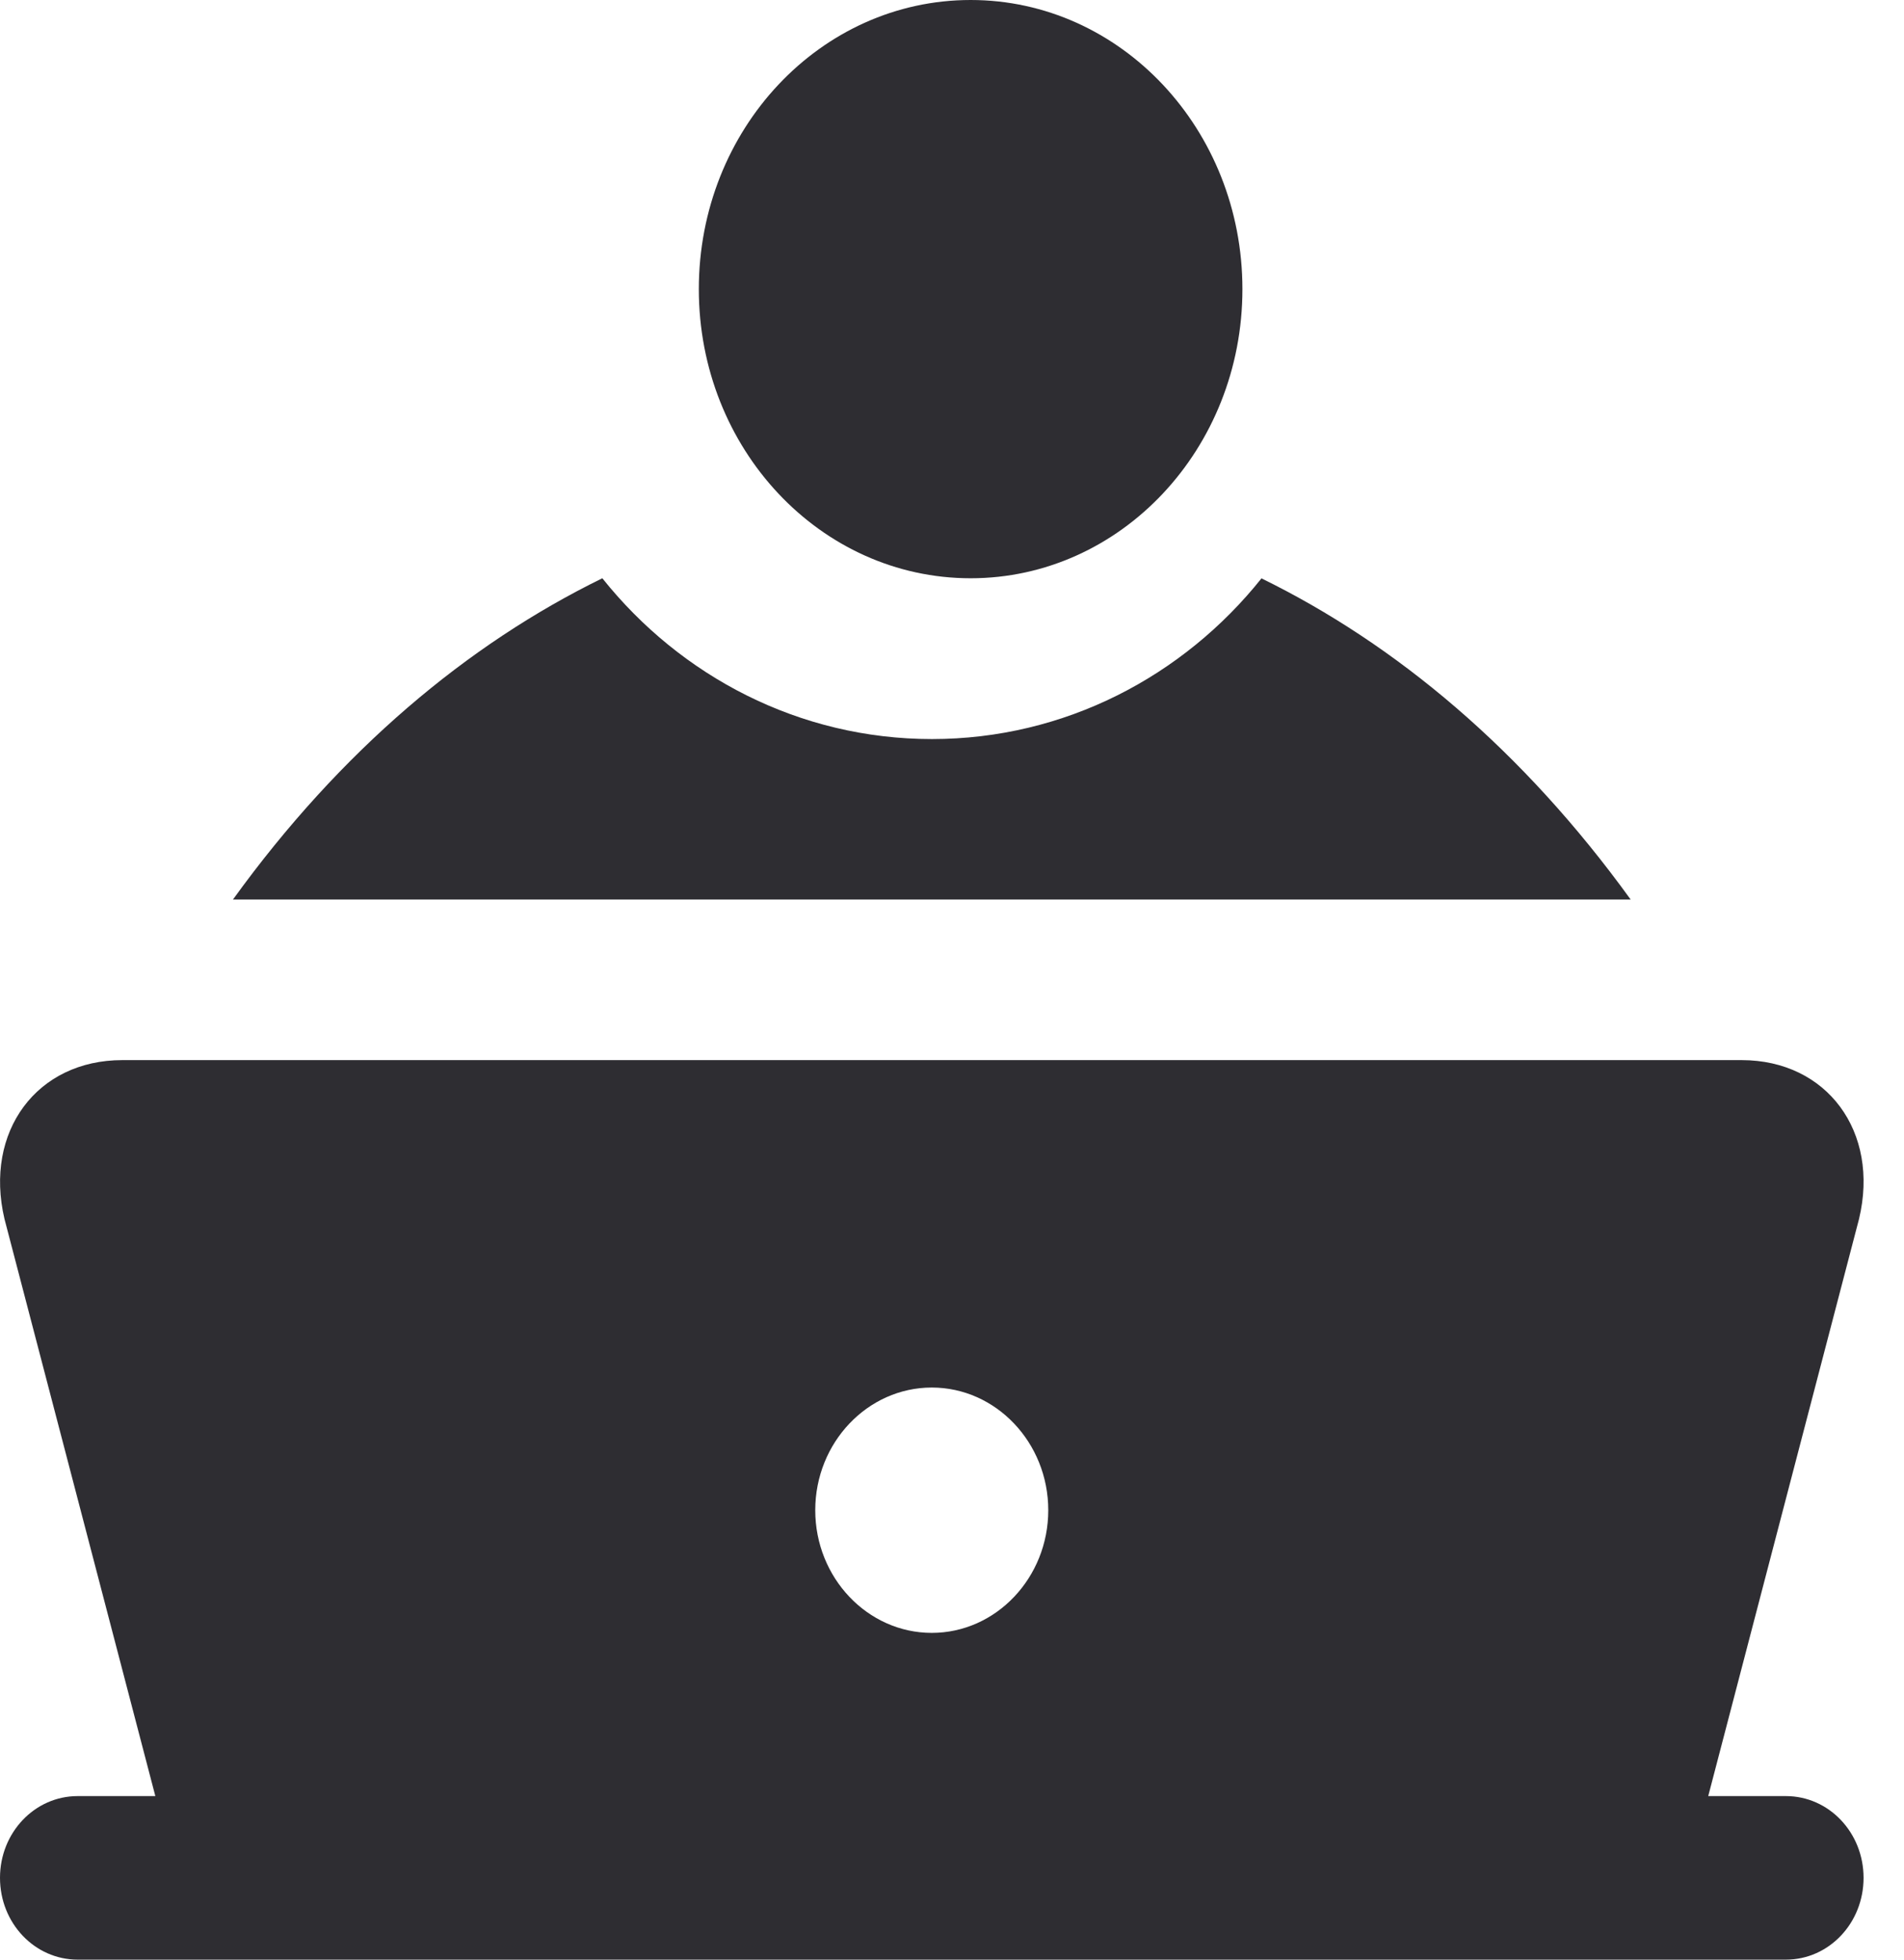
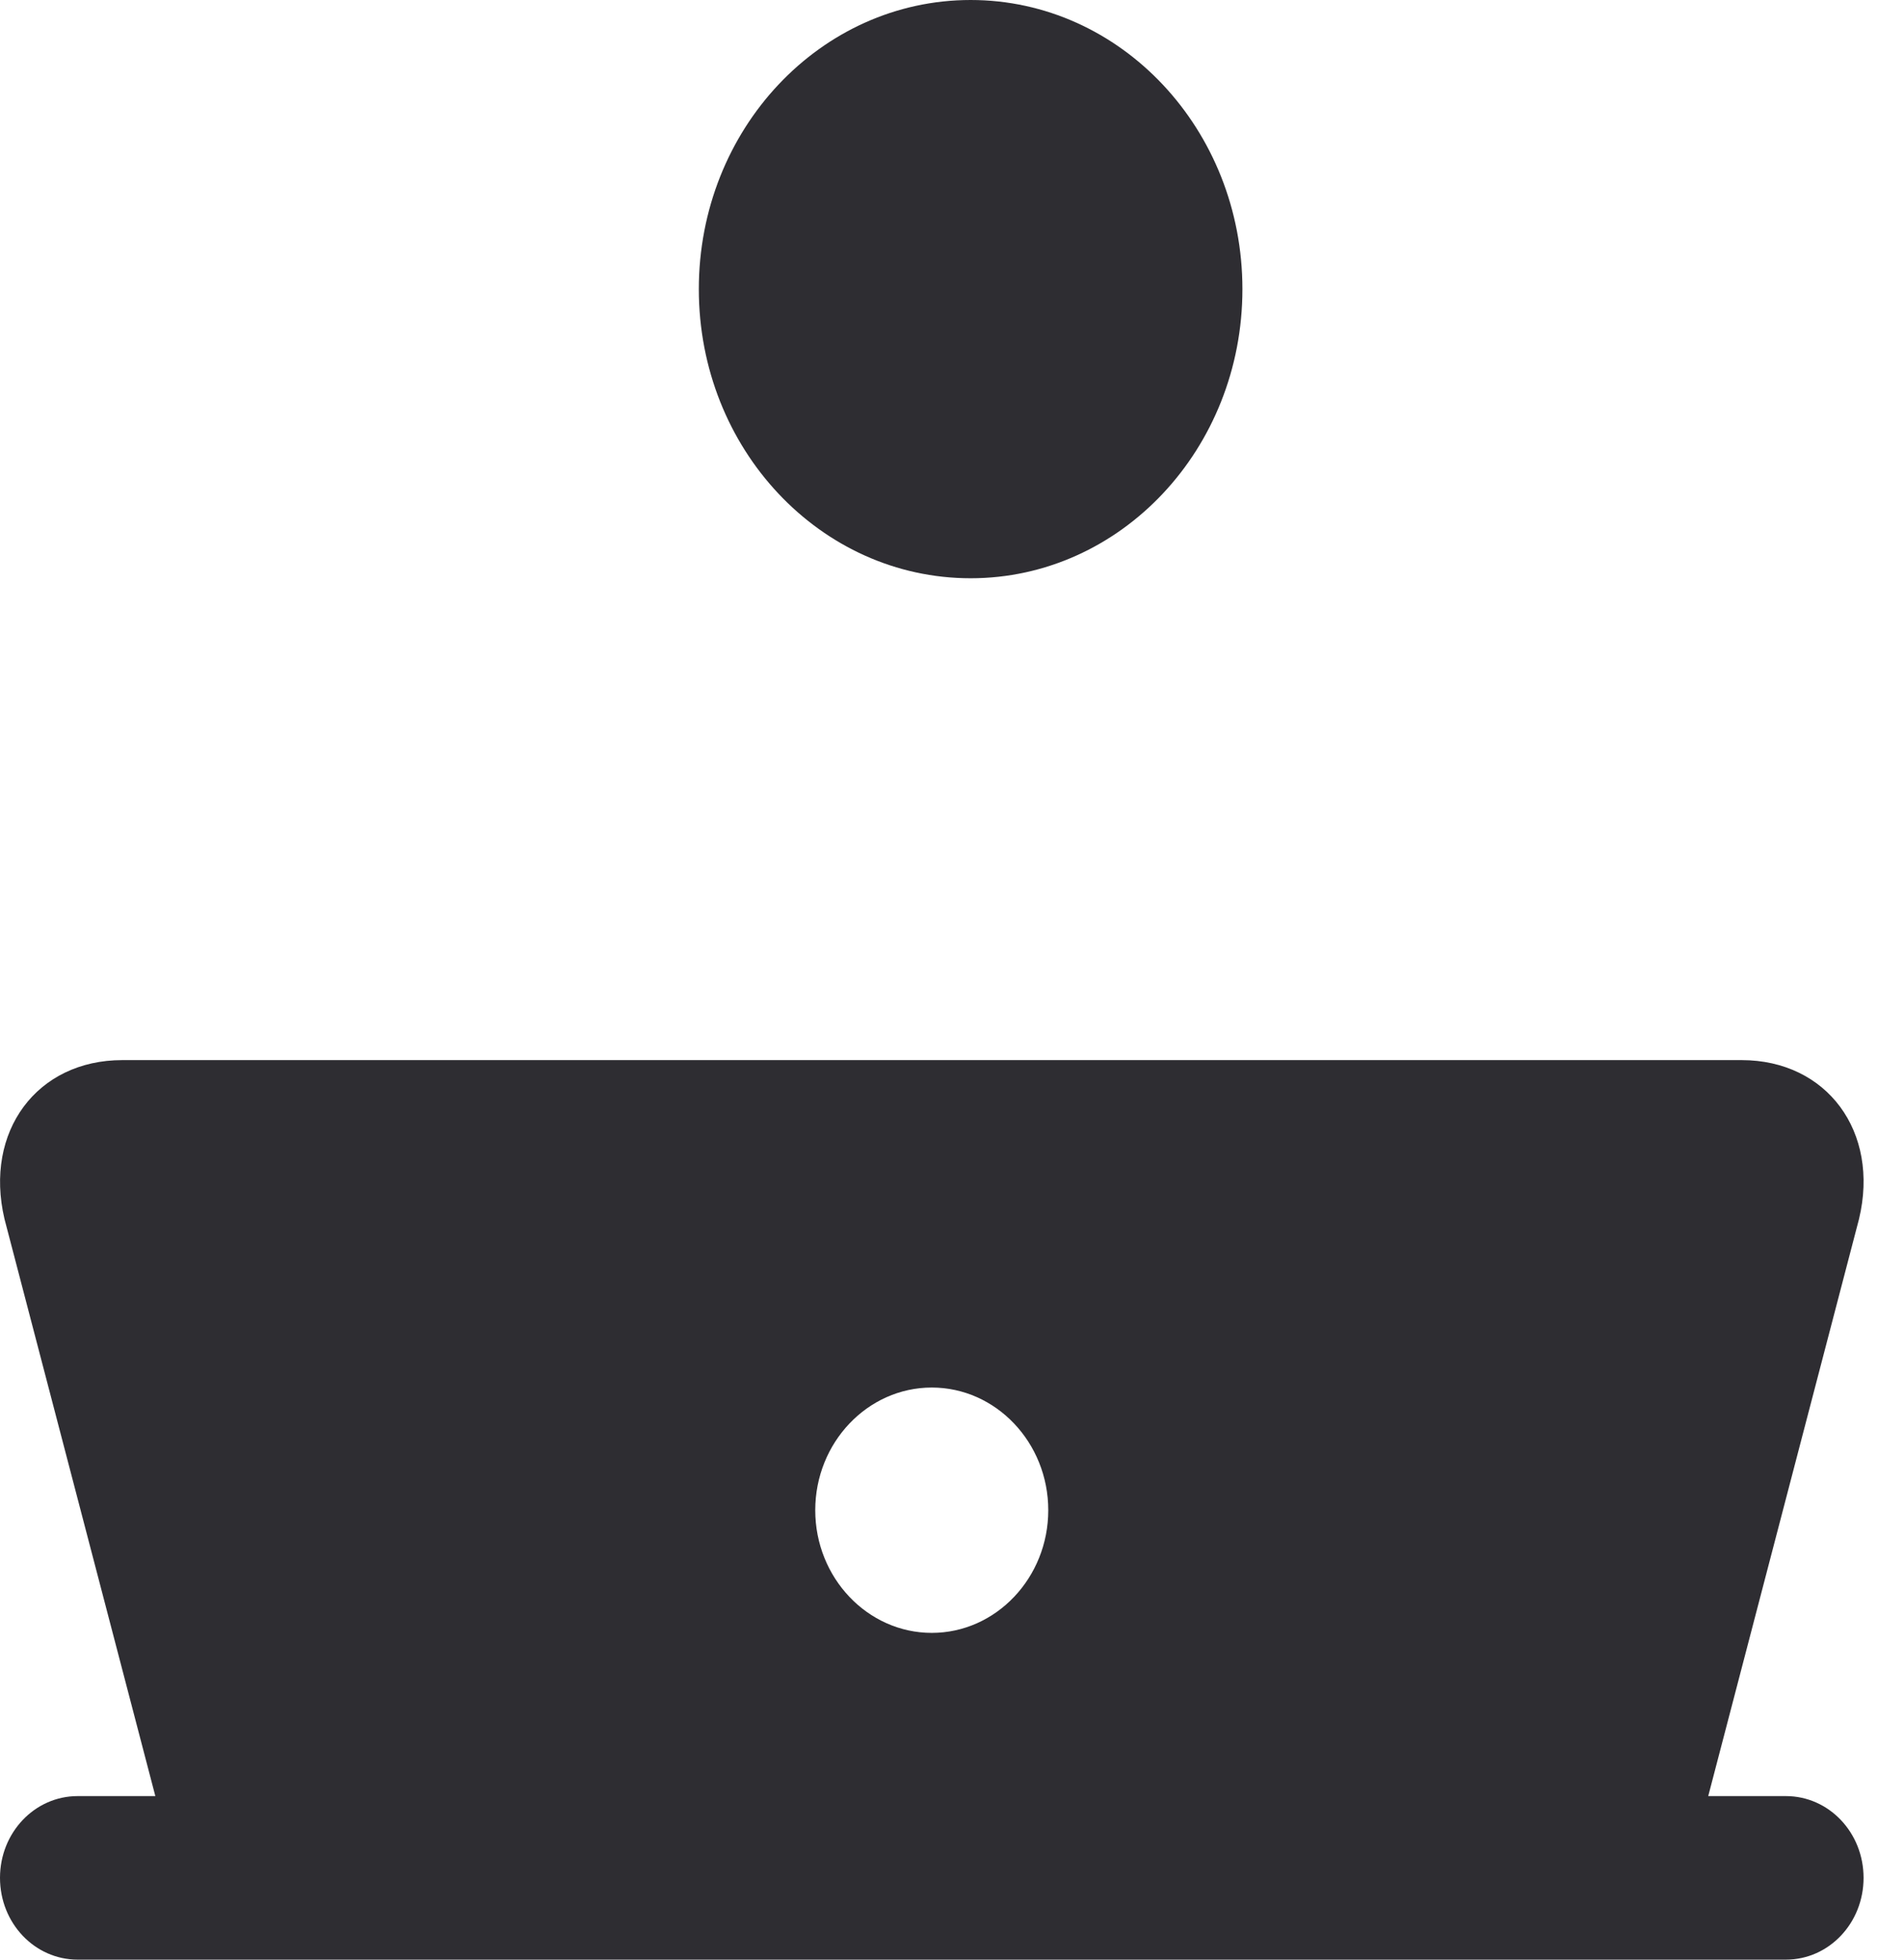
<svg xmlns="http://www.w3.org/2000/svg" width="34" height="35" viewBox="0 0 34 35" fill="none">
-   <path d="M22.528 10.328C21.13 12.081 19.009 13.2 16.642 13.2C14.275 13.2 12.155 12.081 10.756 10.328C8.349 11.506 6.085 13.401 4.16 16.066H29.119C27.193 13.401 24.929 11.506 22.522 10.328H22.528Z" fill="#2E2D32" />
-   <path d="M17.333 0C20.014 0 22.186 2.311 22.186 5.164C22.186 8.017 20.014 10.328 17.333 10.328C14.651 10.328 12.479 8.017 12.479 5.164C12.479 2.311 14.651 0 17.333 0Z" fill="#2E2D32" />
+   <path d="M17.333 0C20.014 0 22.186 2.311 22.186 5.164C22.186 8.017 20.014 10.328 17.333 10.328C14.651 10.328 12.479 8.017 12.479 5.164C12.479 2.311 14.651 0 17.333 0" fill="#2E2D32" />
  <path d="M30.504 32.079L33.197 21.771C33.57 20.214 32.624 18.934 31.1 18.934H2.184C0.659 18.934 -0.287 20.208 0.08 21.771L2.774 32.079H1.387C0.619 32.079 0 32.731 0 33.539C0 34.348 0.619 35 1.387 35H31.891C32.659 35 33.278 34.348 33.278 33.539C33.278 32.731 32.659 32.079 31.891 32.079H30.504ZM16.639 29.164C15.493 29.164 14.558 28.18 14.558 26.973C14.558 25.766 15.493 24.782 16.639 24.782C17.785 24.782 18.719 25.766 18.719 26.973C18.719 28.18 17.785 29.164 16.639 29.164Z" fill="#2E2D32" />
</svg>